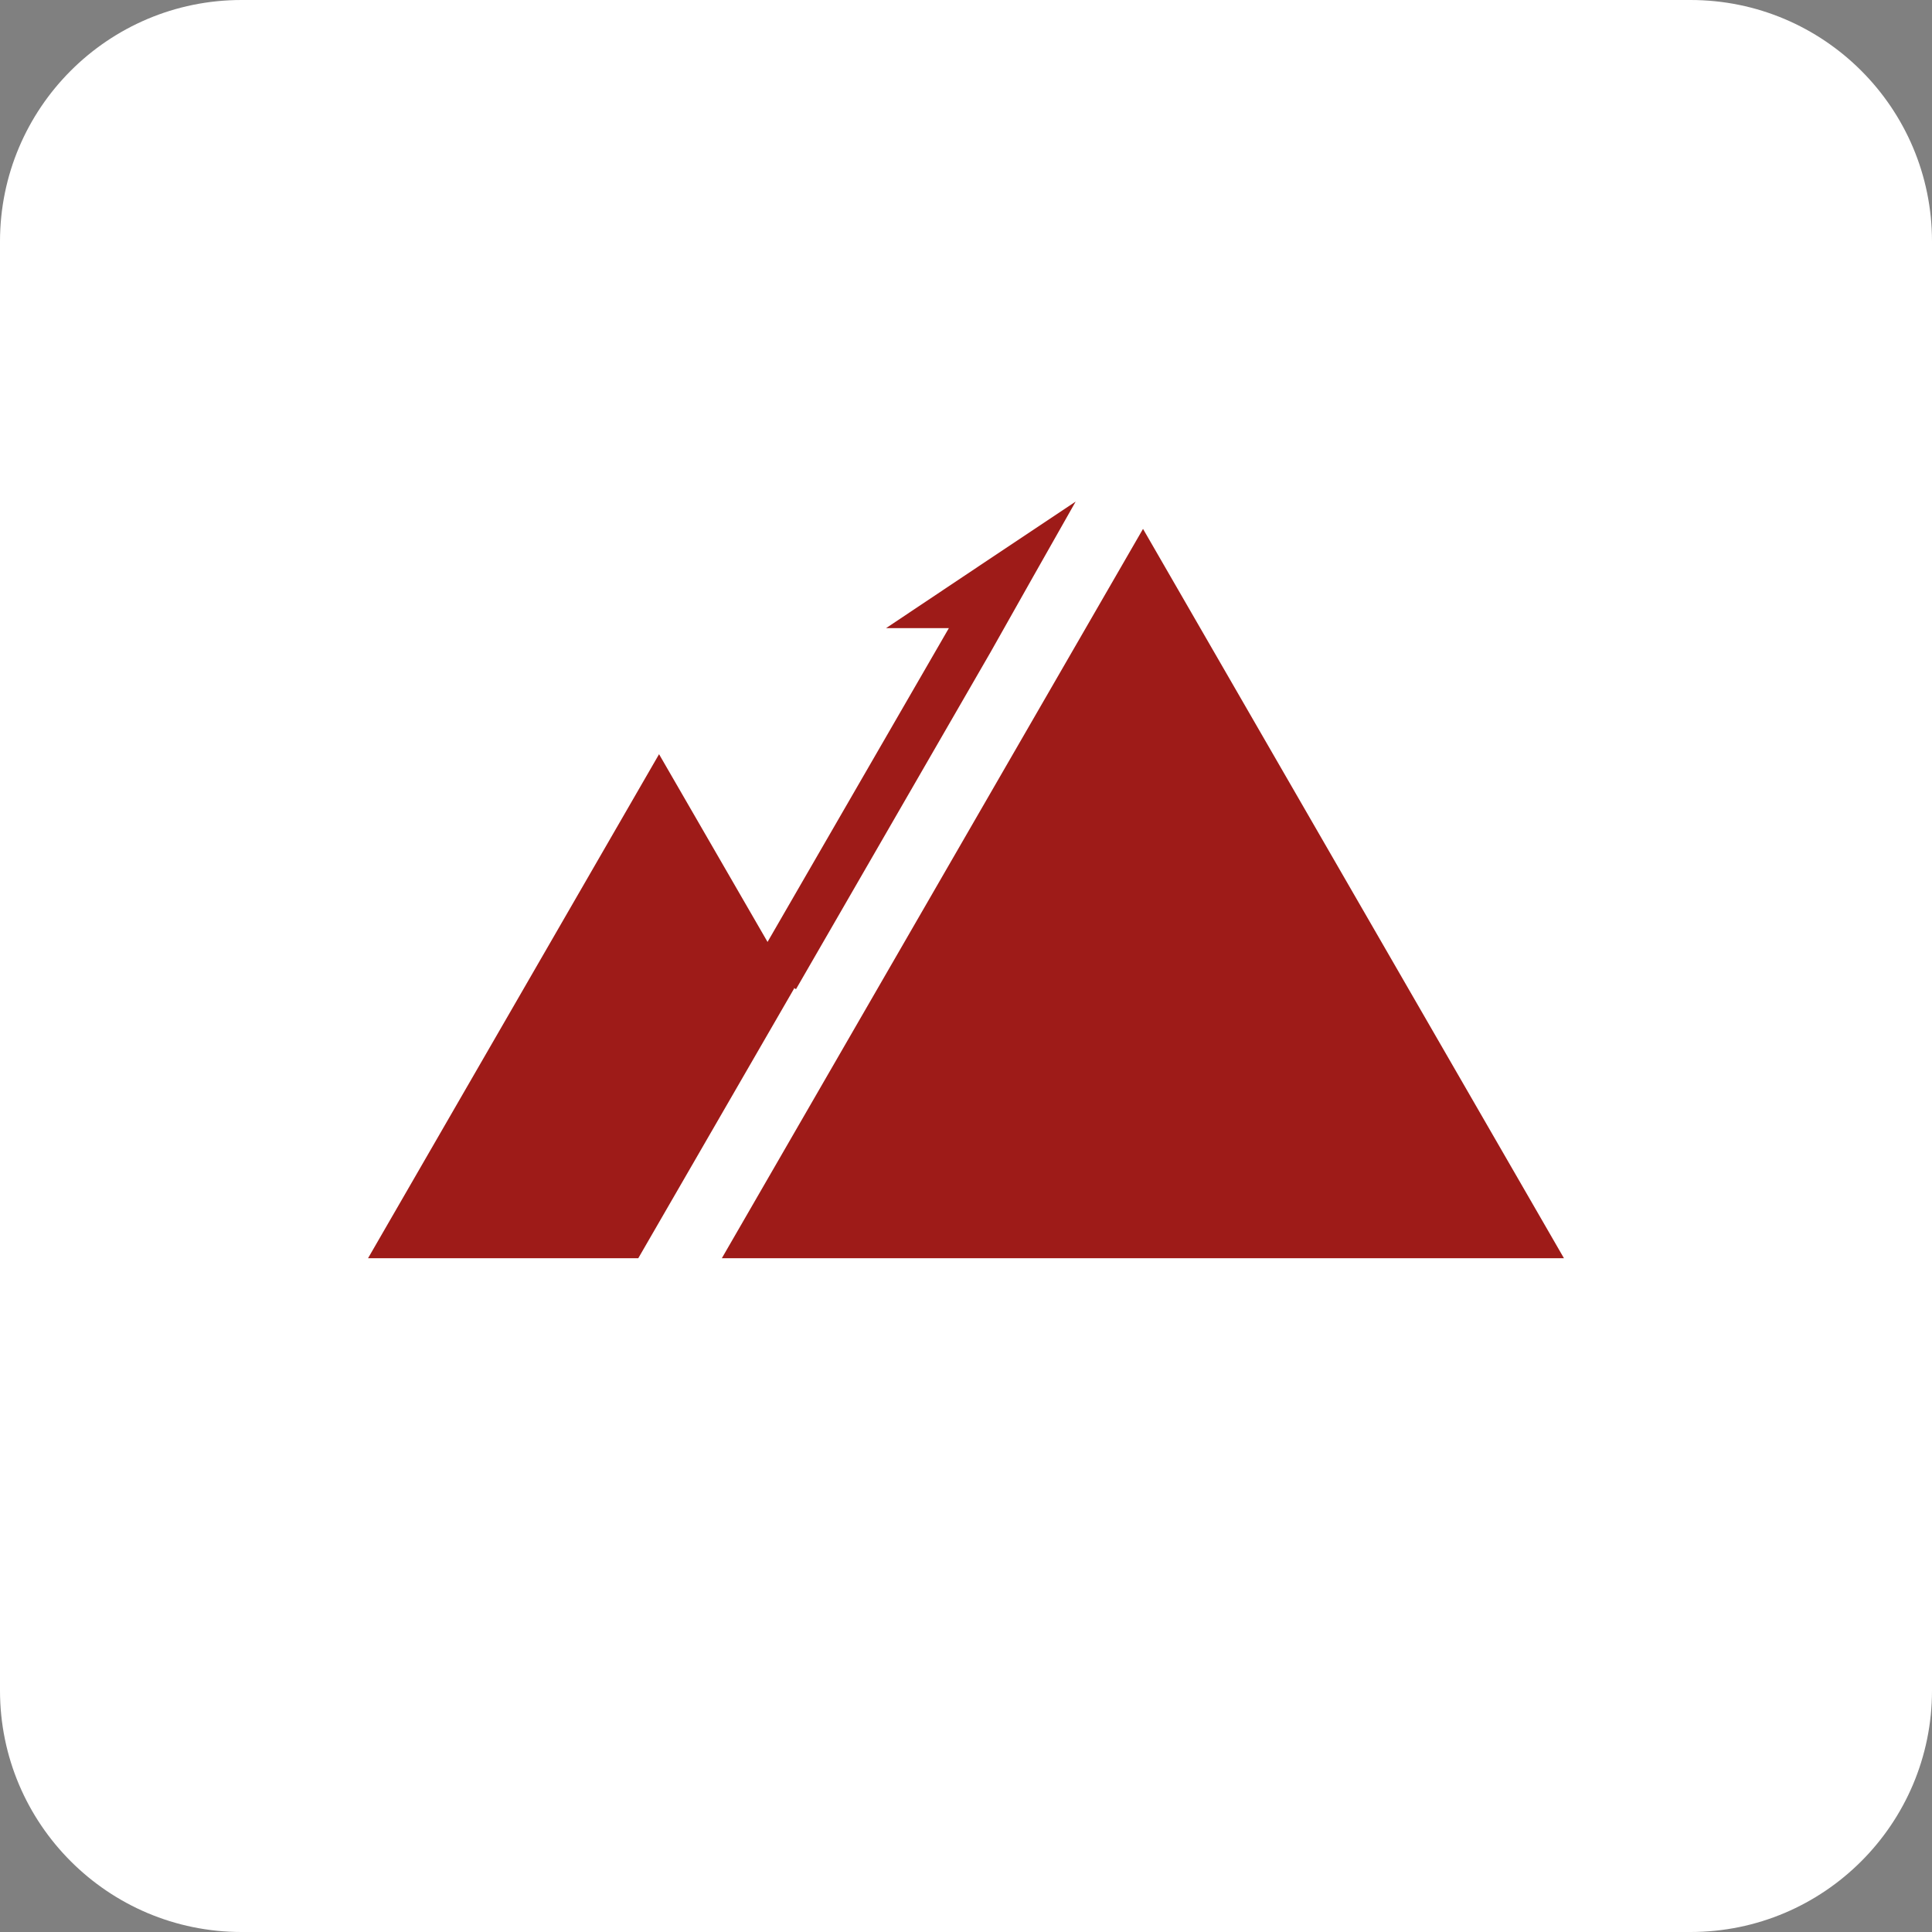
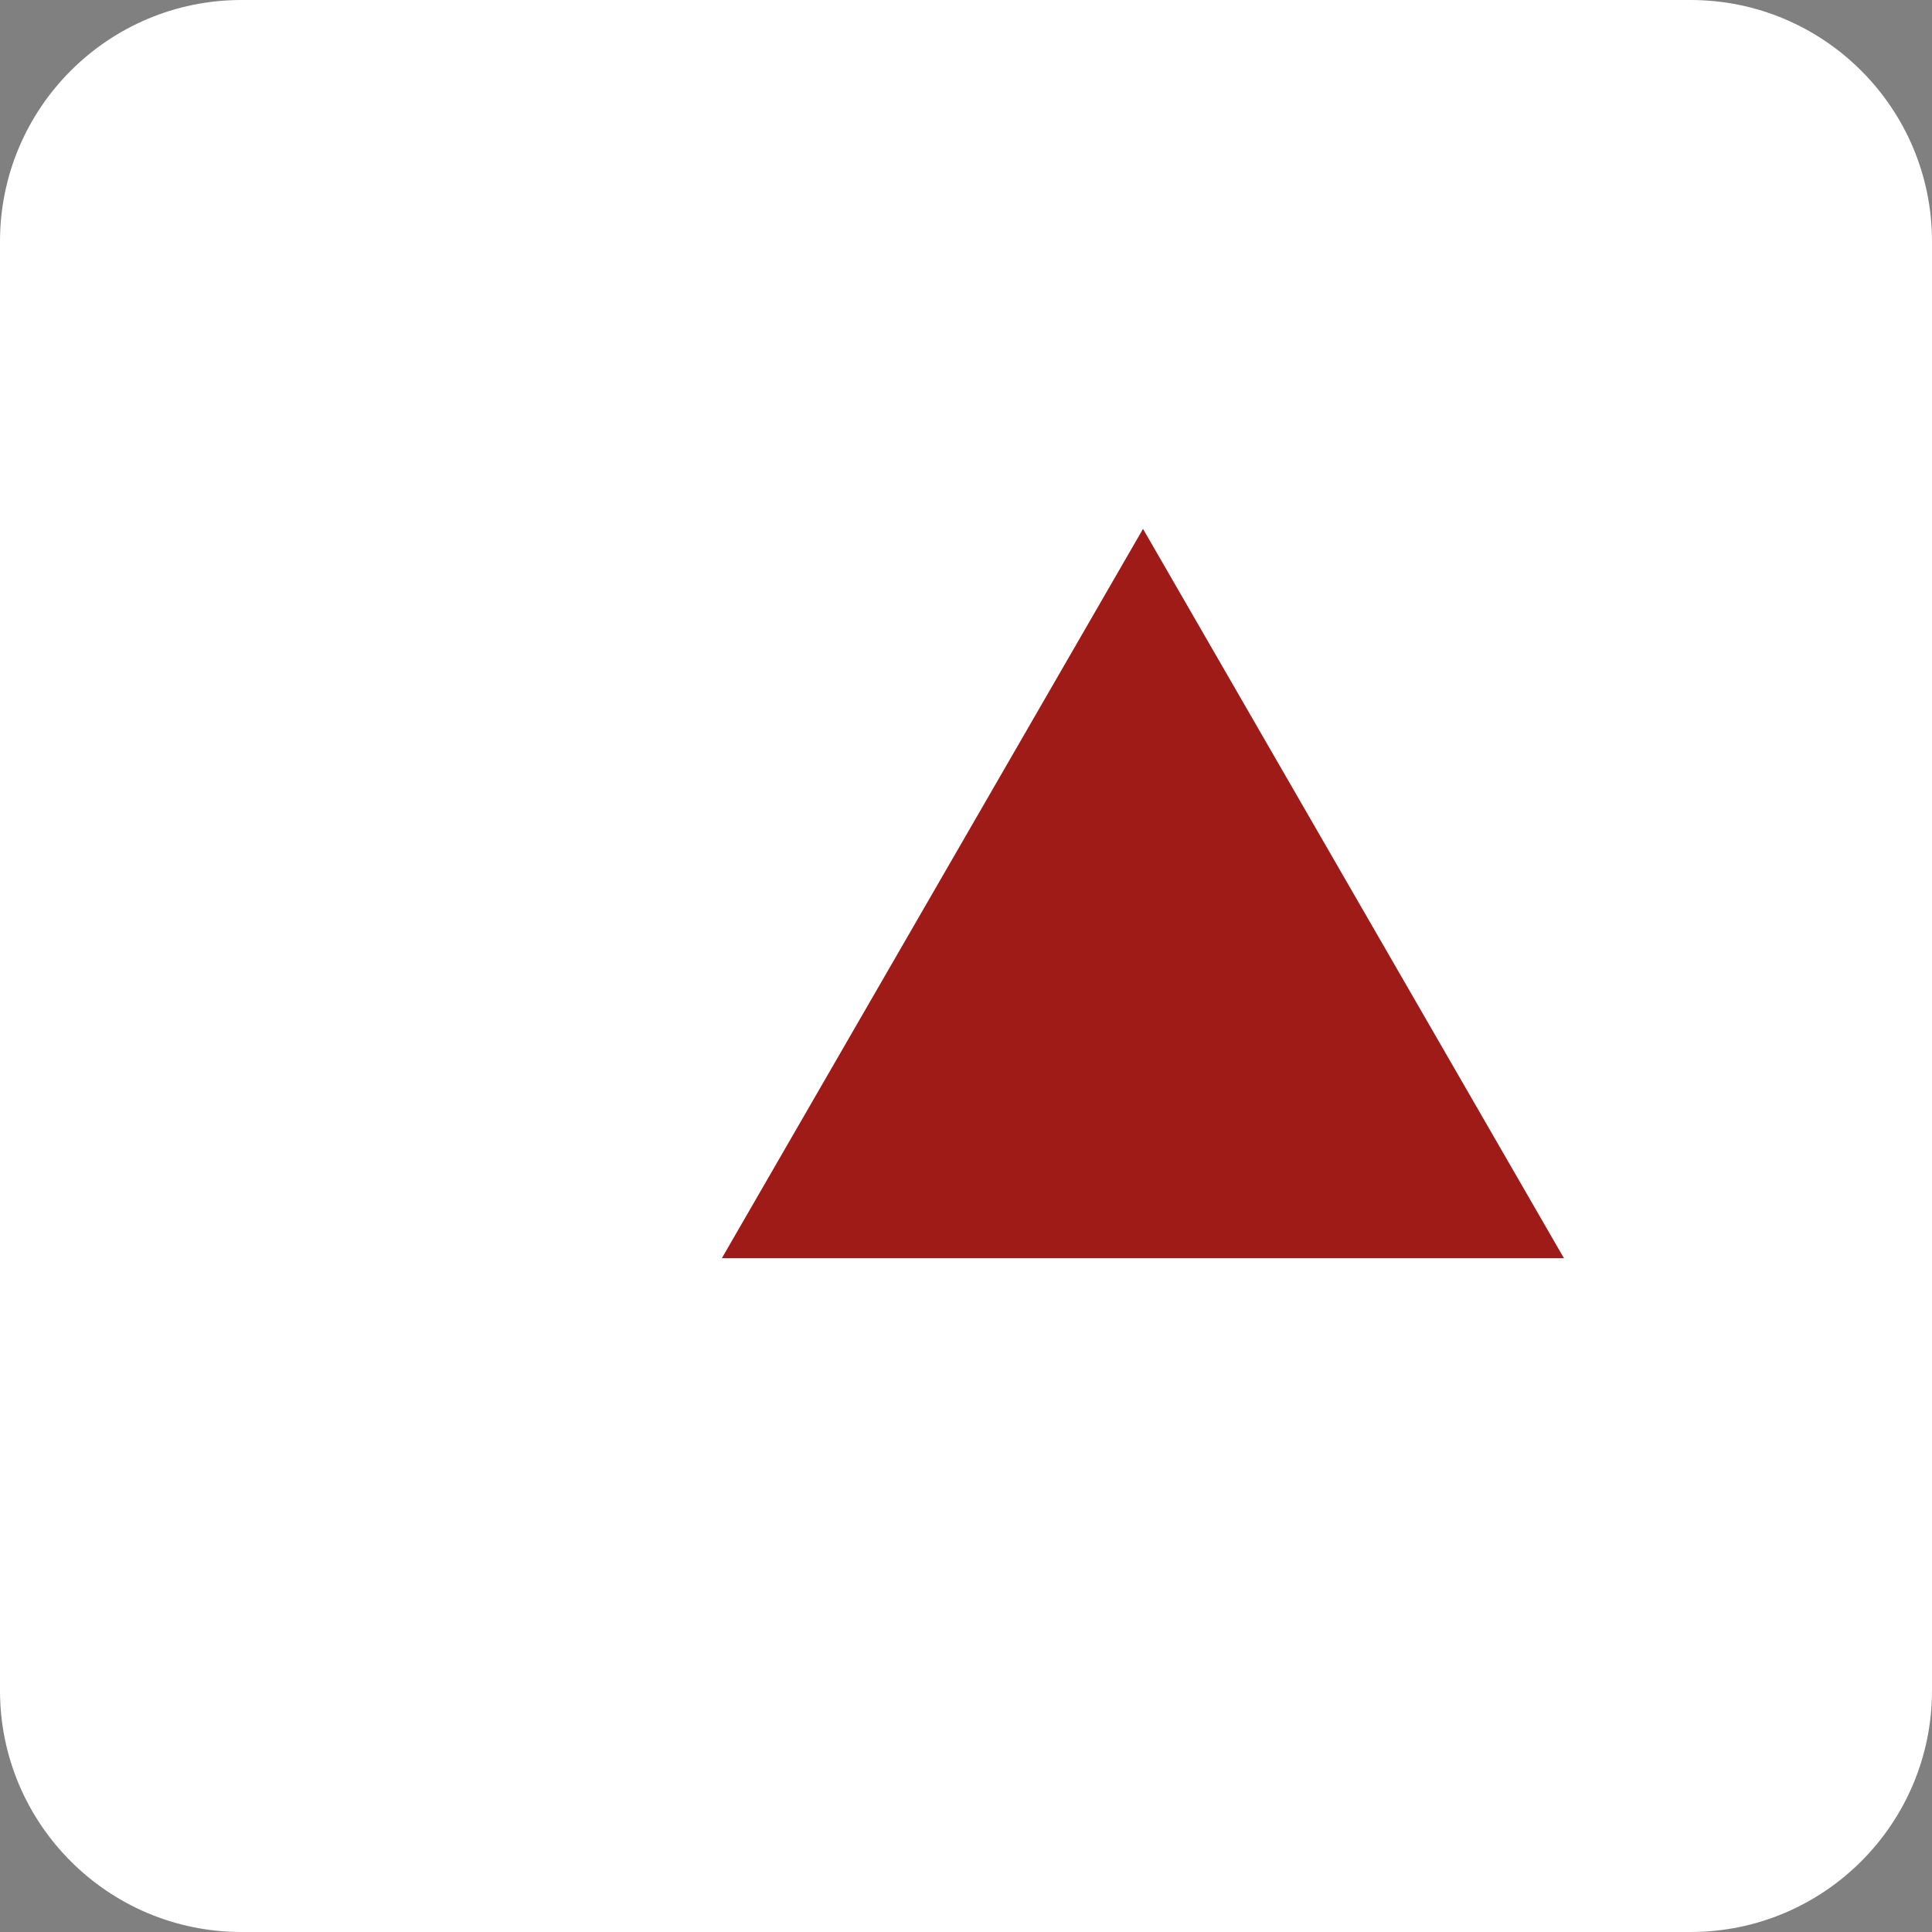
<svg xmlns="http://www.w3.org/2000/svg" width="80" height="80" viewBox="0 0 80 80" fill="none">
  <rect x="0" y="0" width="80" height="80" fill="#808080" stroke="none" />
  <path d="M70 0H10C4.477 0 0 4.477 0 10V70C0 75.523 4.477 80 10 80H70C75.523 80 80 75.523 80 70V10C80 4.477 75.523 0 70 0Z" fill="white" />
-   <path d="M32.89 40.92L26.43 52.1H15.24L27.29 31.23L32.89 40.92Z" fill="#9E1B18" />
  <path d="M47.33 21.9L29.89 52.1H64.76L47.33 21.9Z" fill="#9E1B18" />
-   <path d="M44.541 20.77C41.92 22.52 39.3 24.259 36.691 26.009H39.291L31.23 39.959L32.961 40.959L41.02 27C42.191 24.919 43.361 22.849 44.541 20.77Z" fill="#9E1B18" />
</svg>